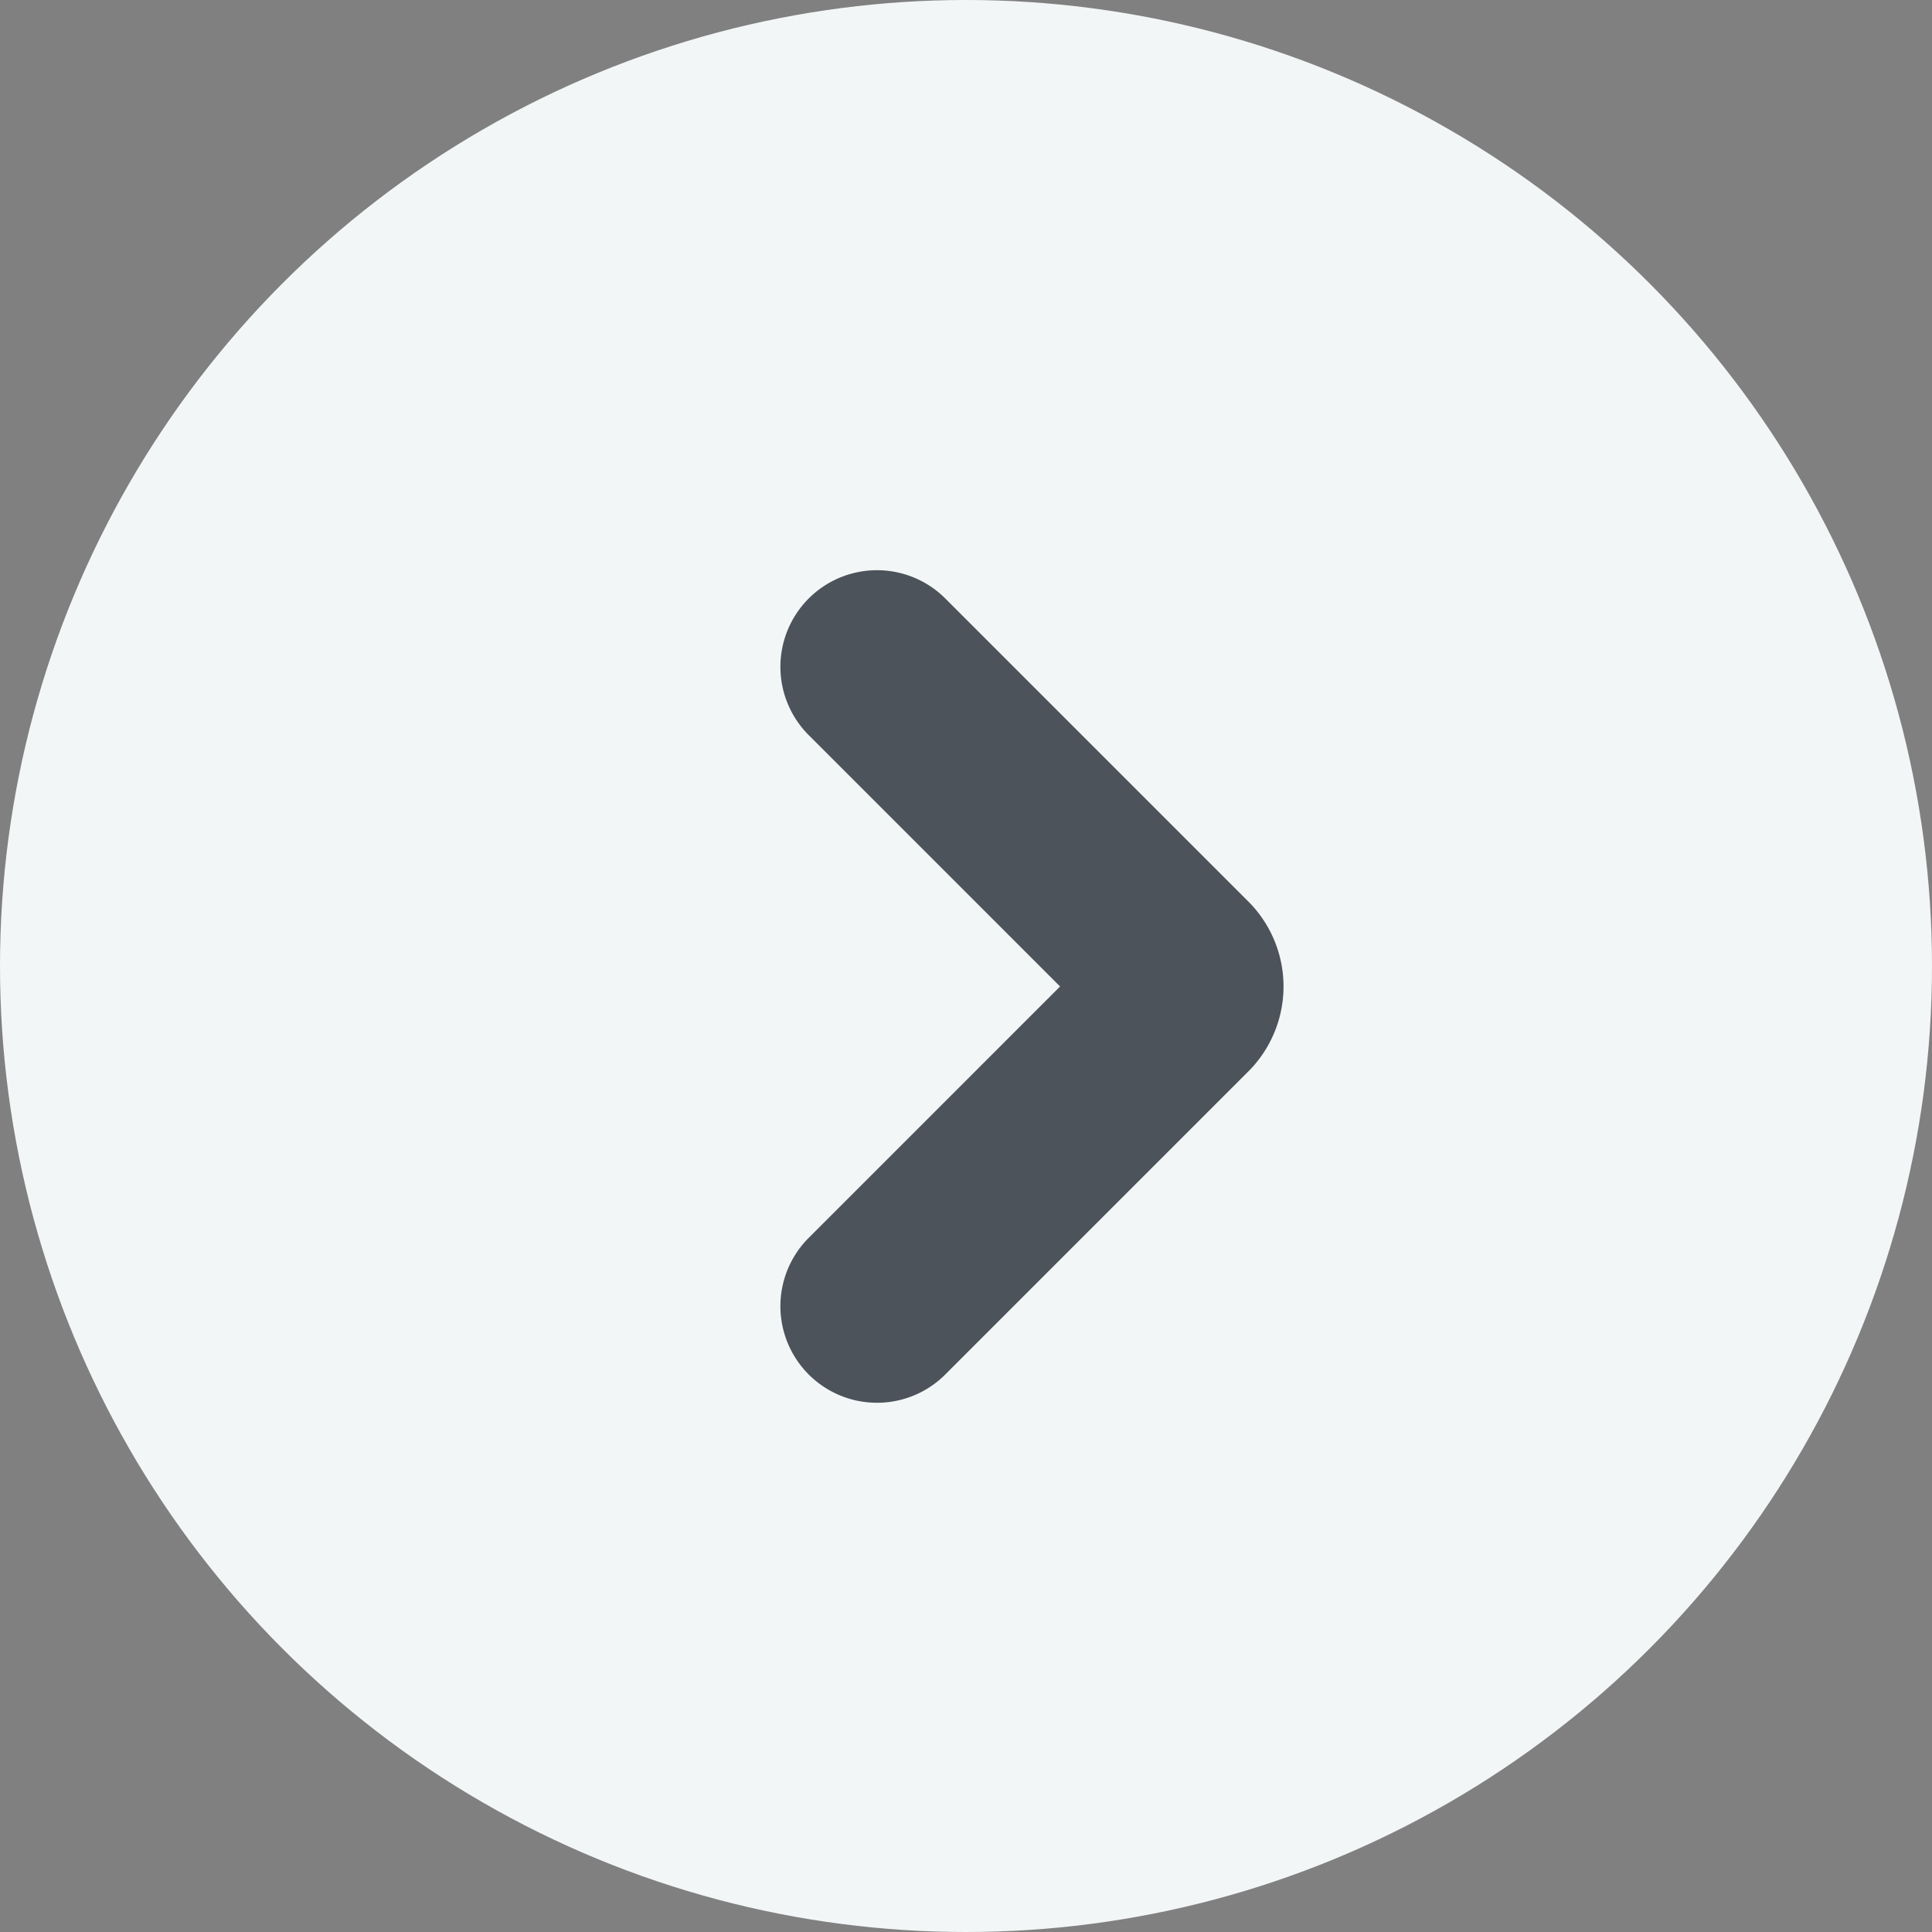
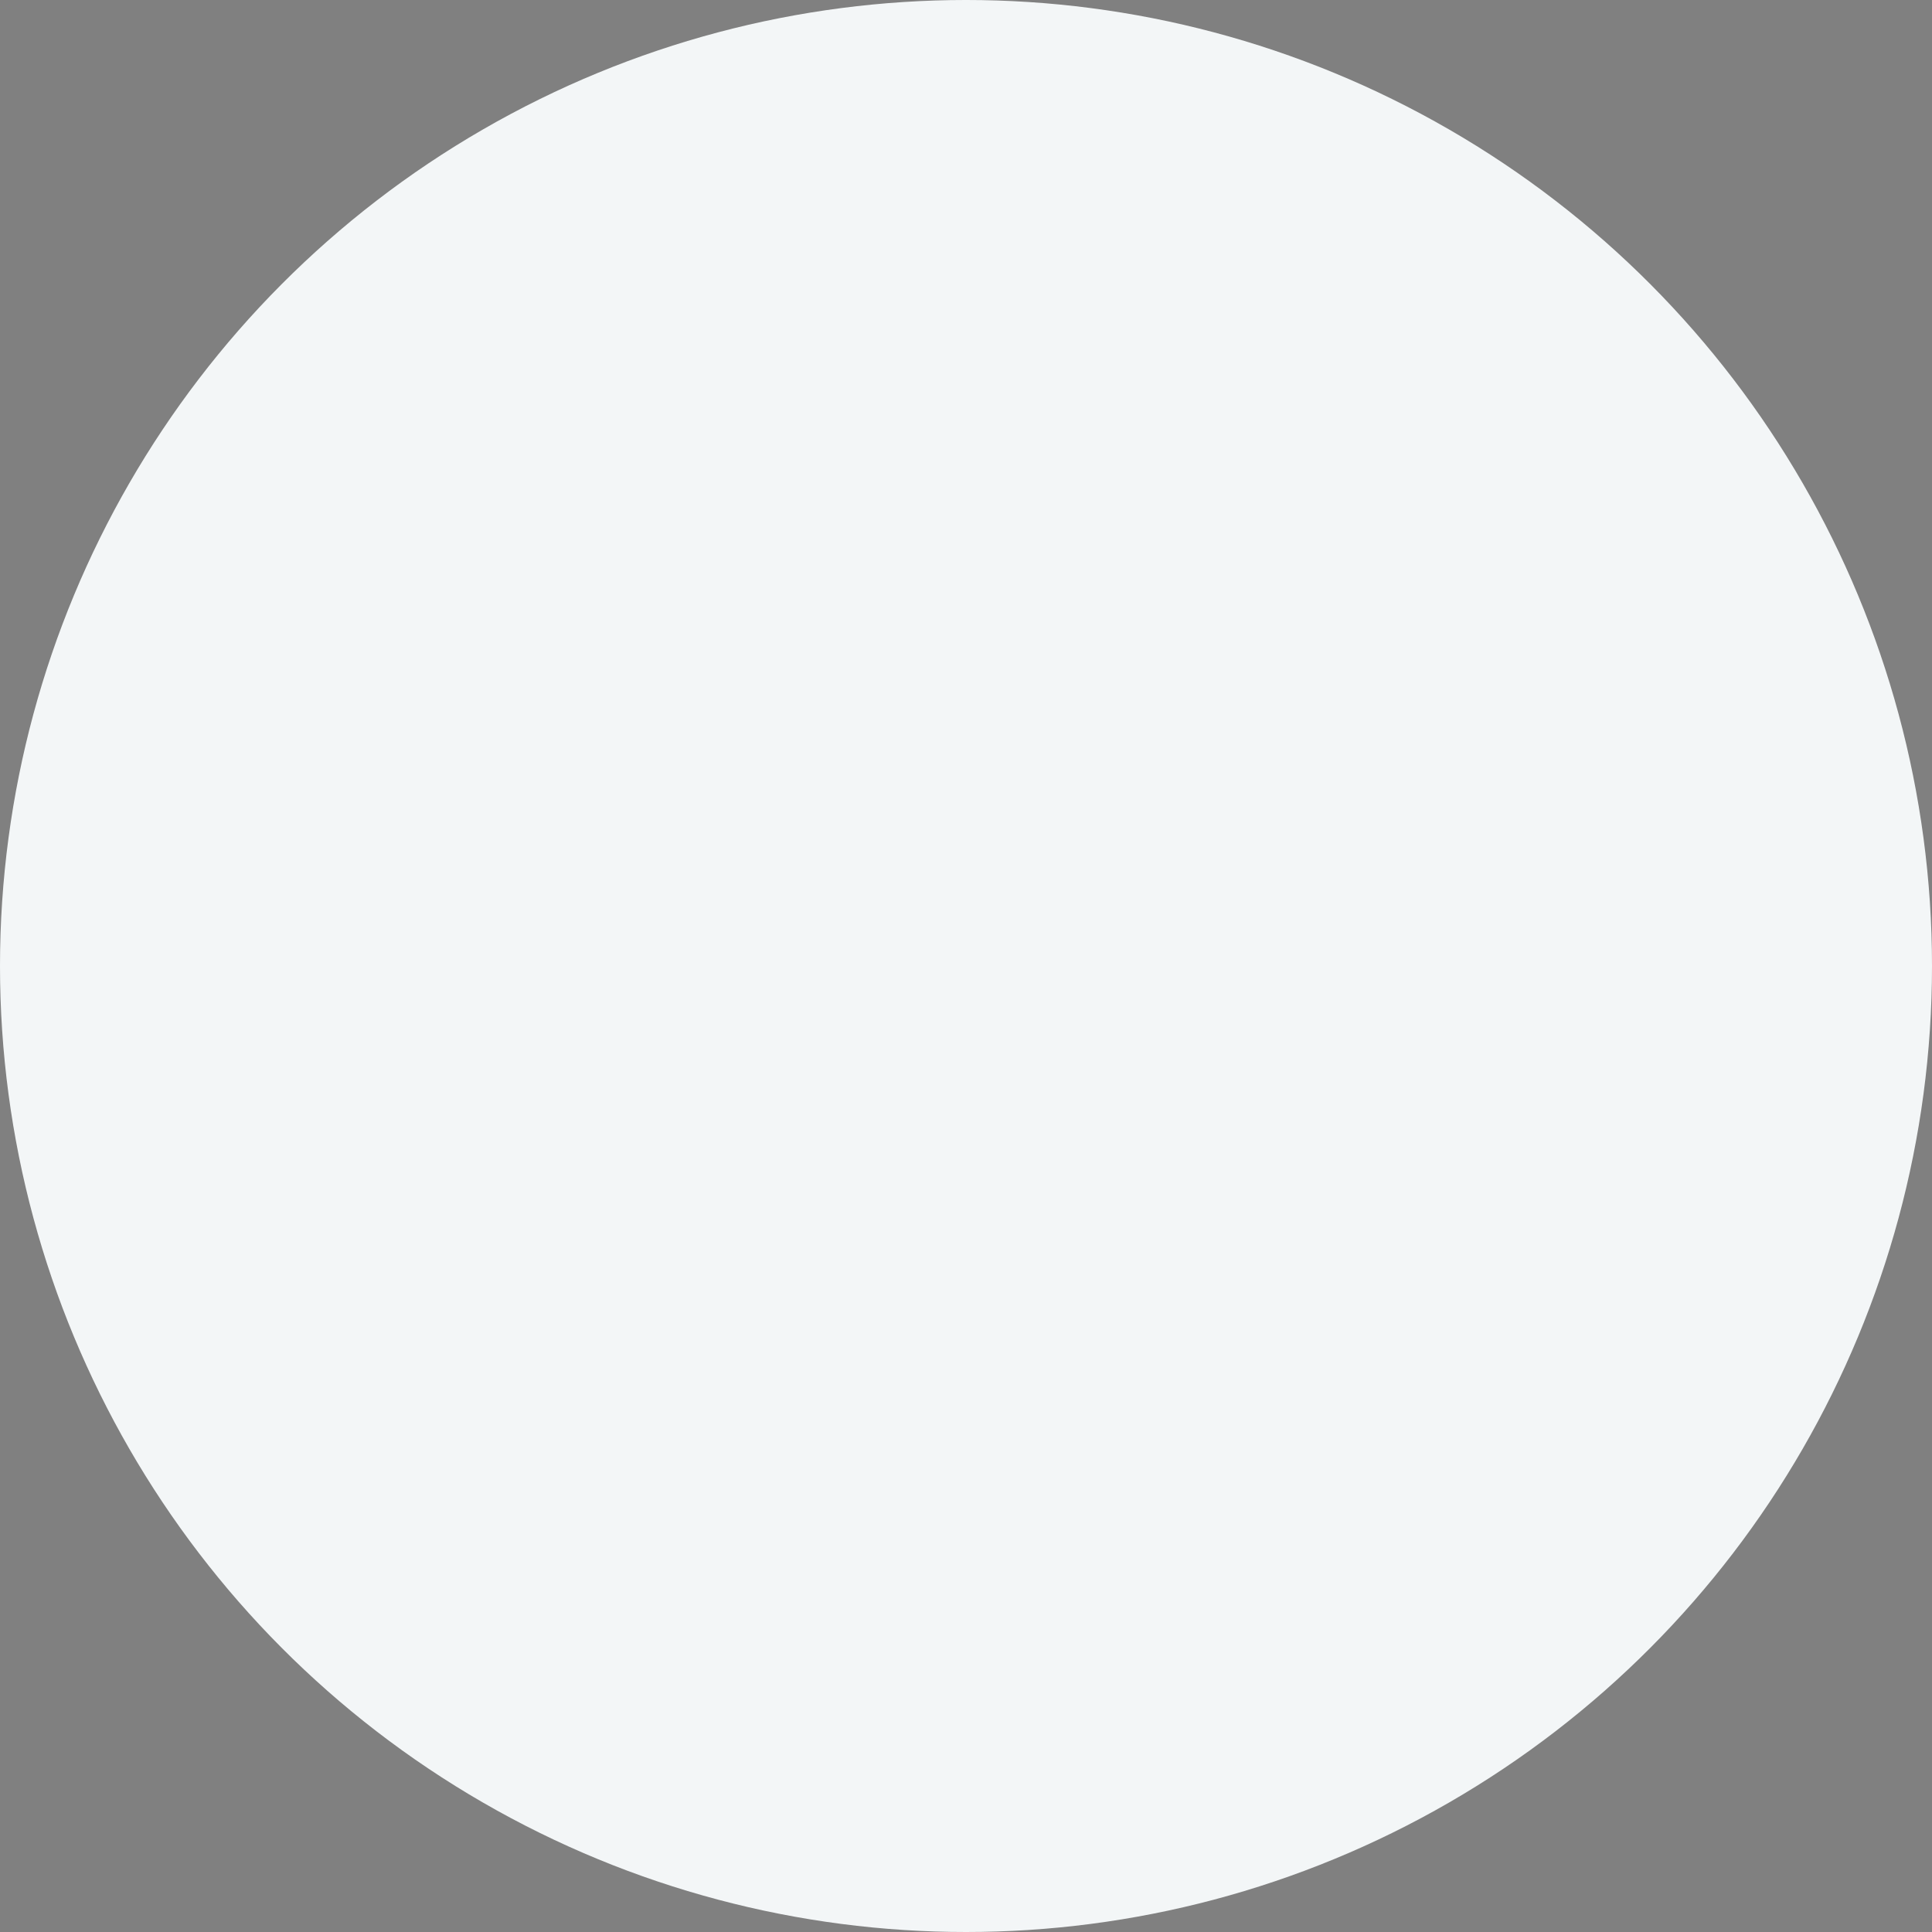
<svg xmlns="http://www.w3.org/2000/svg" width="15" height="15" viewBox="0 0 15 15">
  <rect x="0" y="0" width="15" height="15" fill="#808080" stroke="none" />
  <g id="arrow-circle-right" transform="translate(718.466 -1264.104) rotate(90)">
    <circle id="Elipse_41" data-name="Elipse 41" cx="7.5" cy="7.5" r="7.5" transform="translate(1264.104 718.466) rotate(-90)" fill="#f3f6f7" />
    <g id="arrow-line-right" transform="translate(1269.281 711.657) rotate(-90)">
-       <path id="Caminho_149" data-name="Caminho 149" d="M0,0,2.348,2.348a.183.183,0,0,1,.043.061.182.182,0,0,1,0,.146.183.183,0,0,1-.043.061L0,4.964" transform="translate(0)" fill="none" stroke="#4c535a" stroke-linecap="round" stroke-linejoin="round" stroke-width="1.5" />
-     </g>
+       </g>
  </g>
</svg>